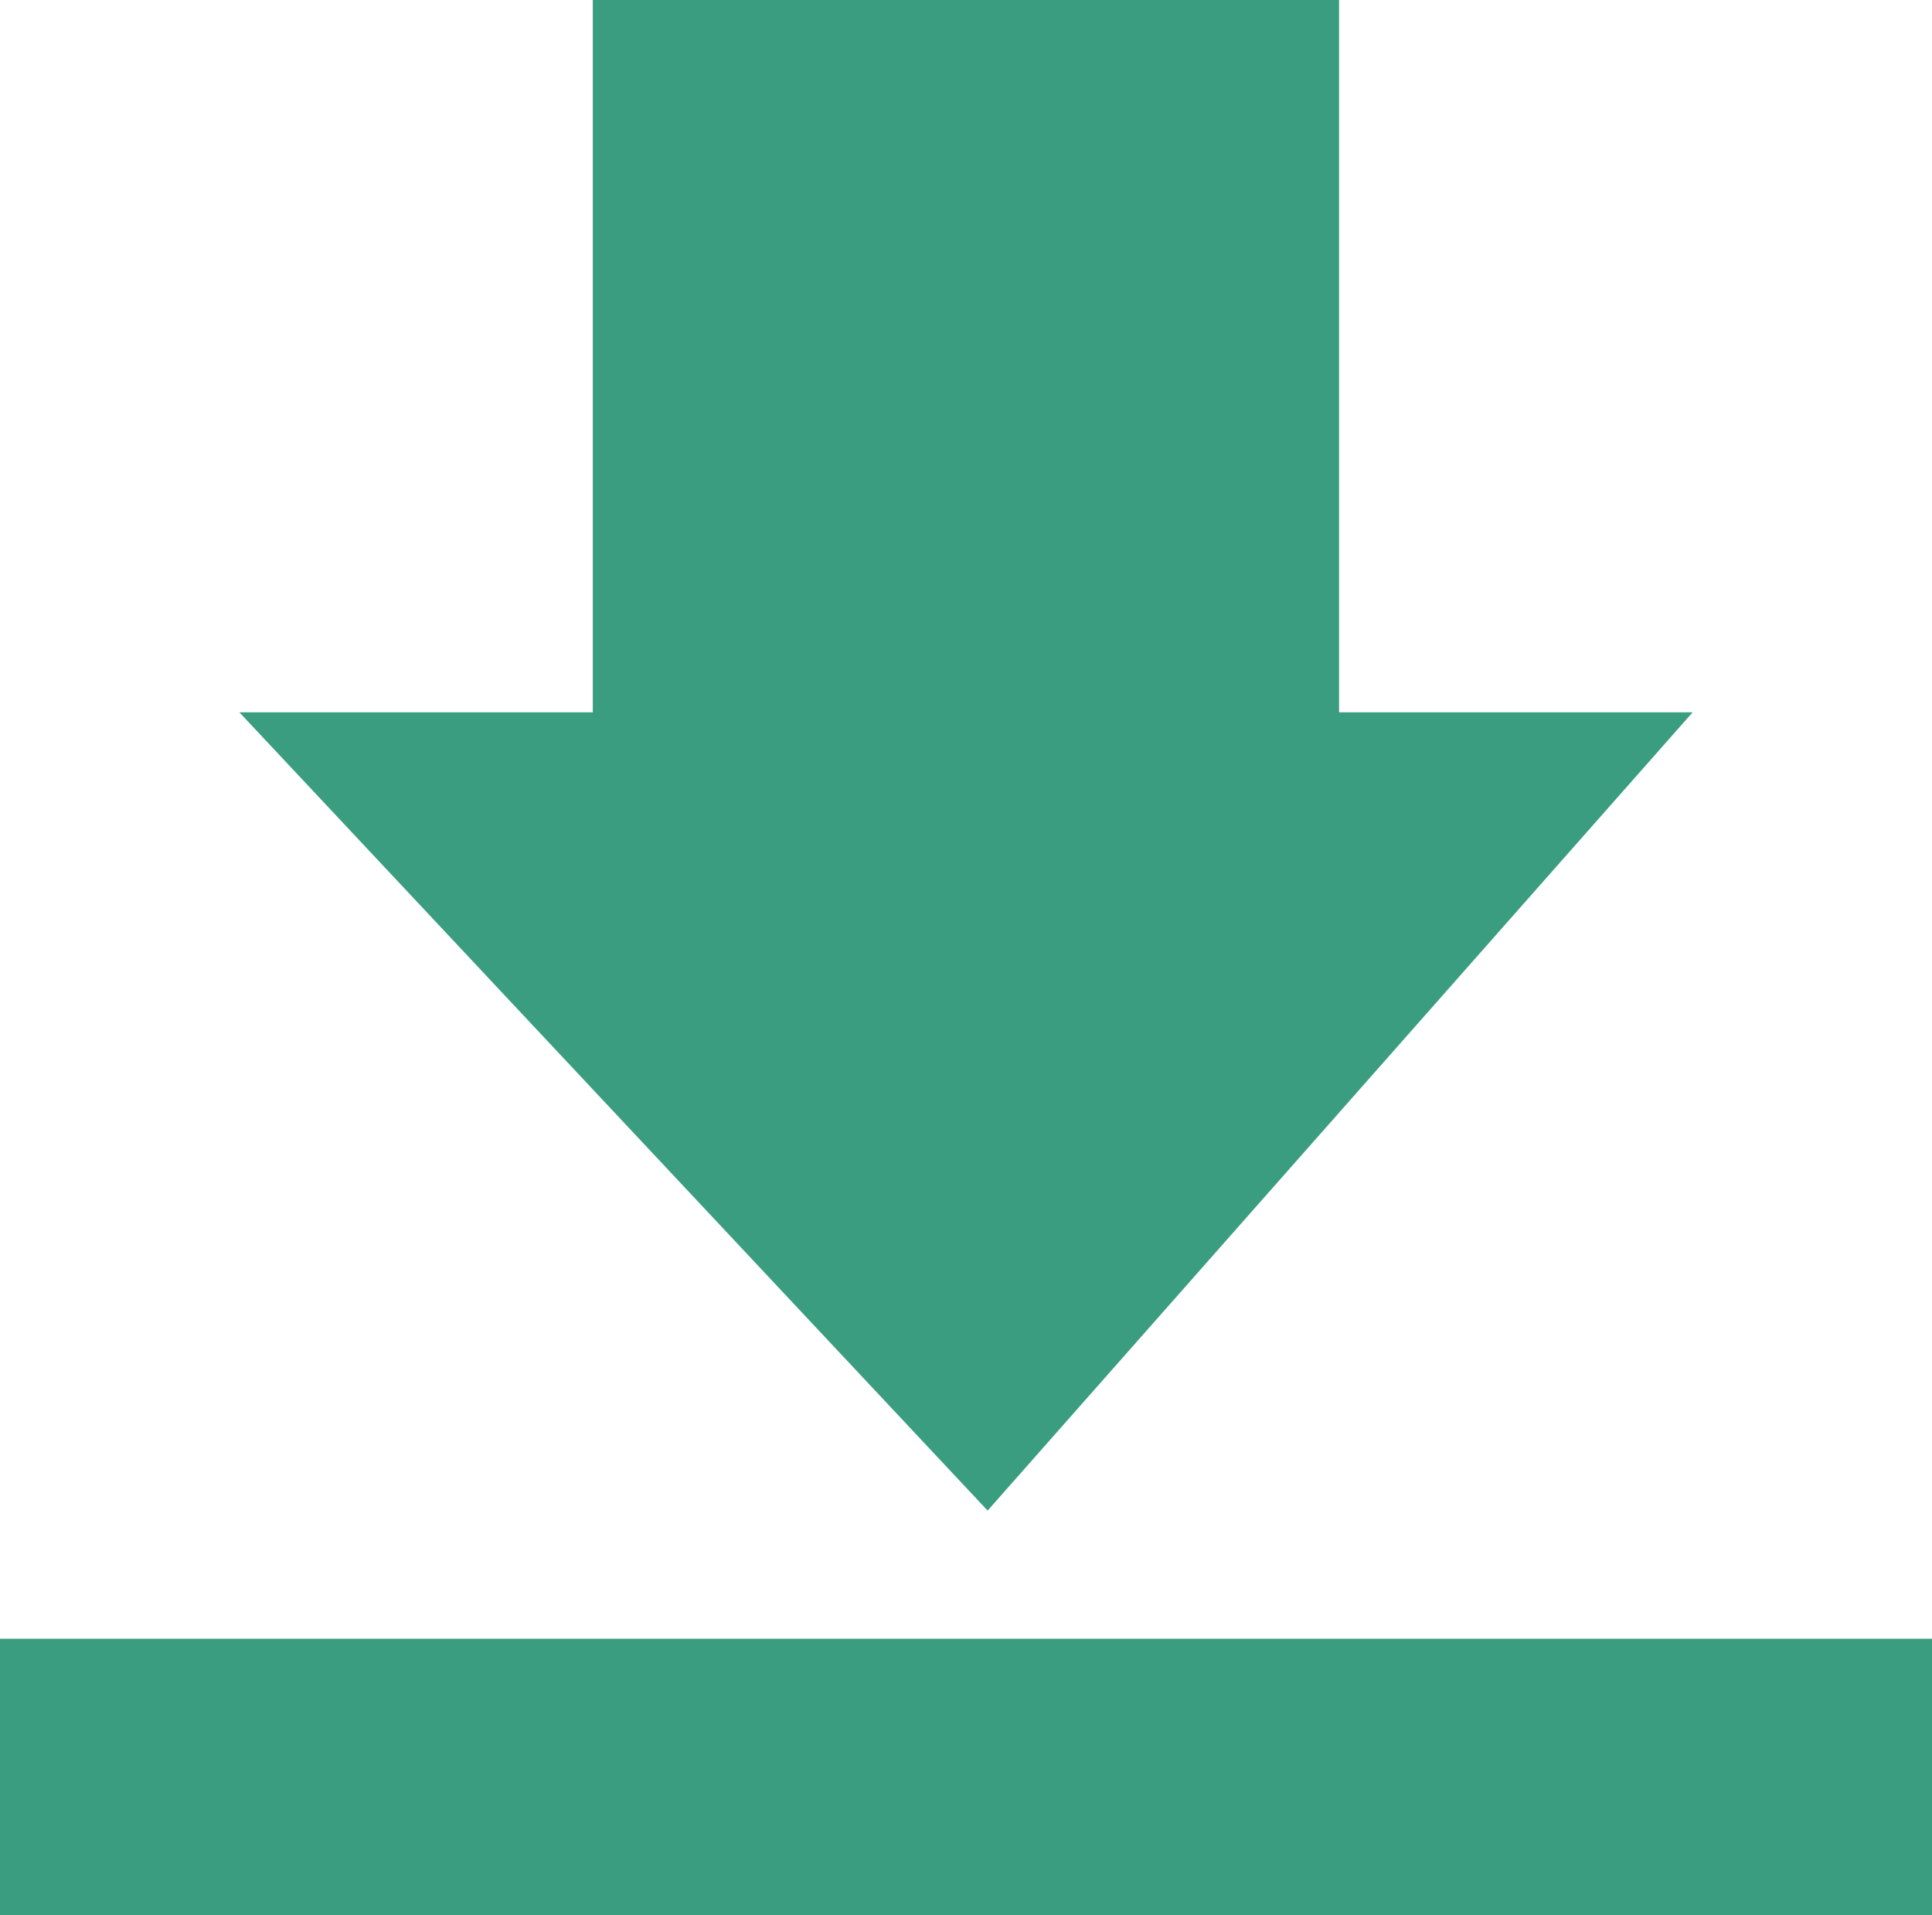
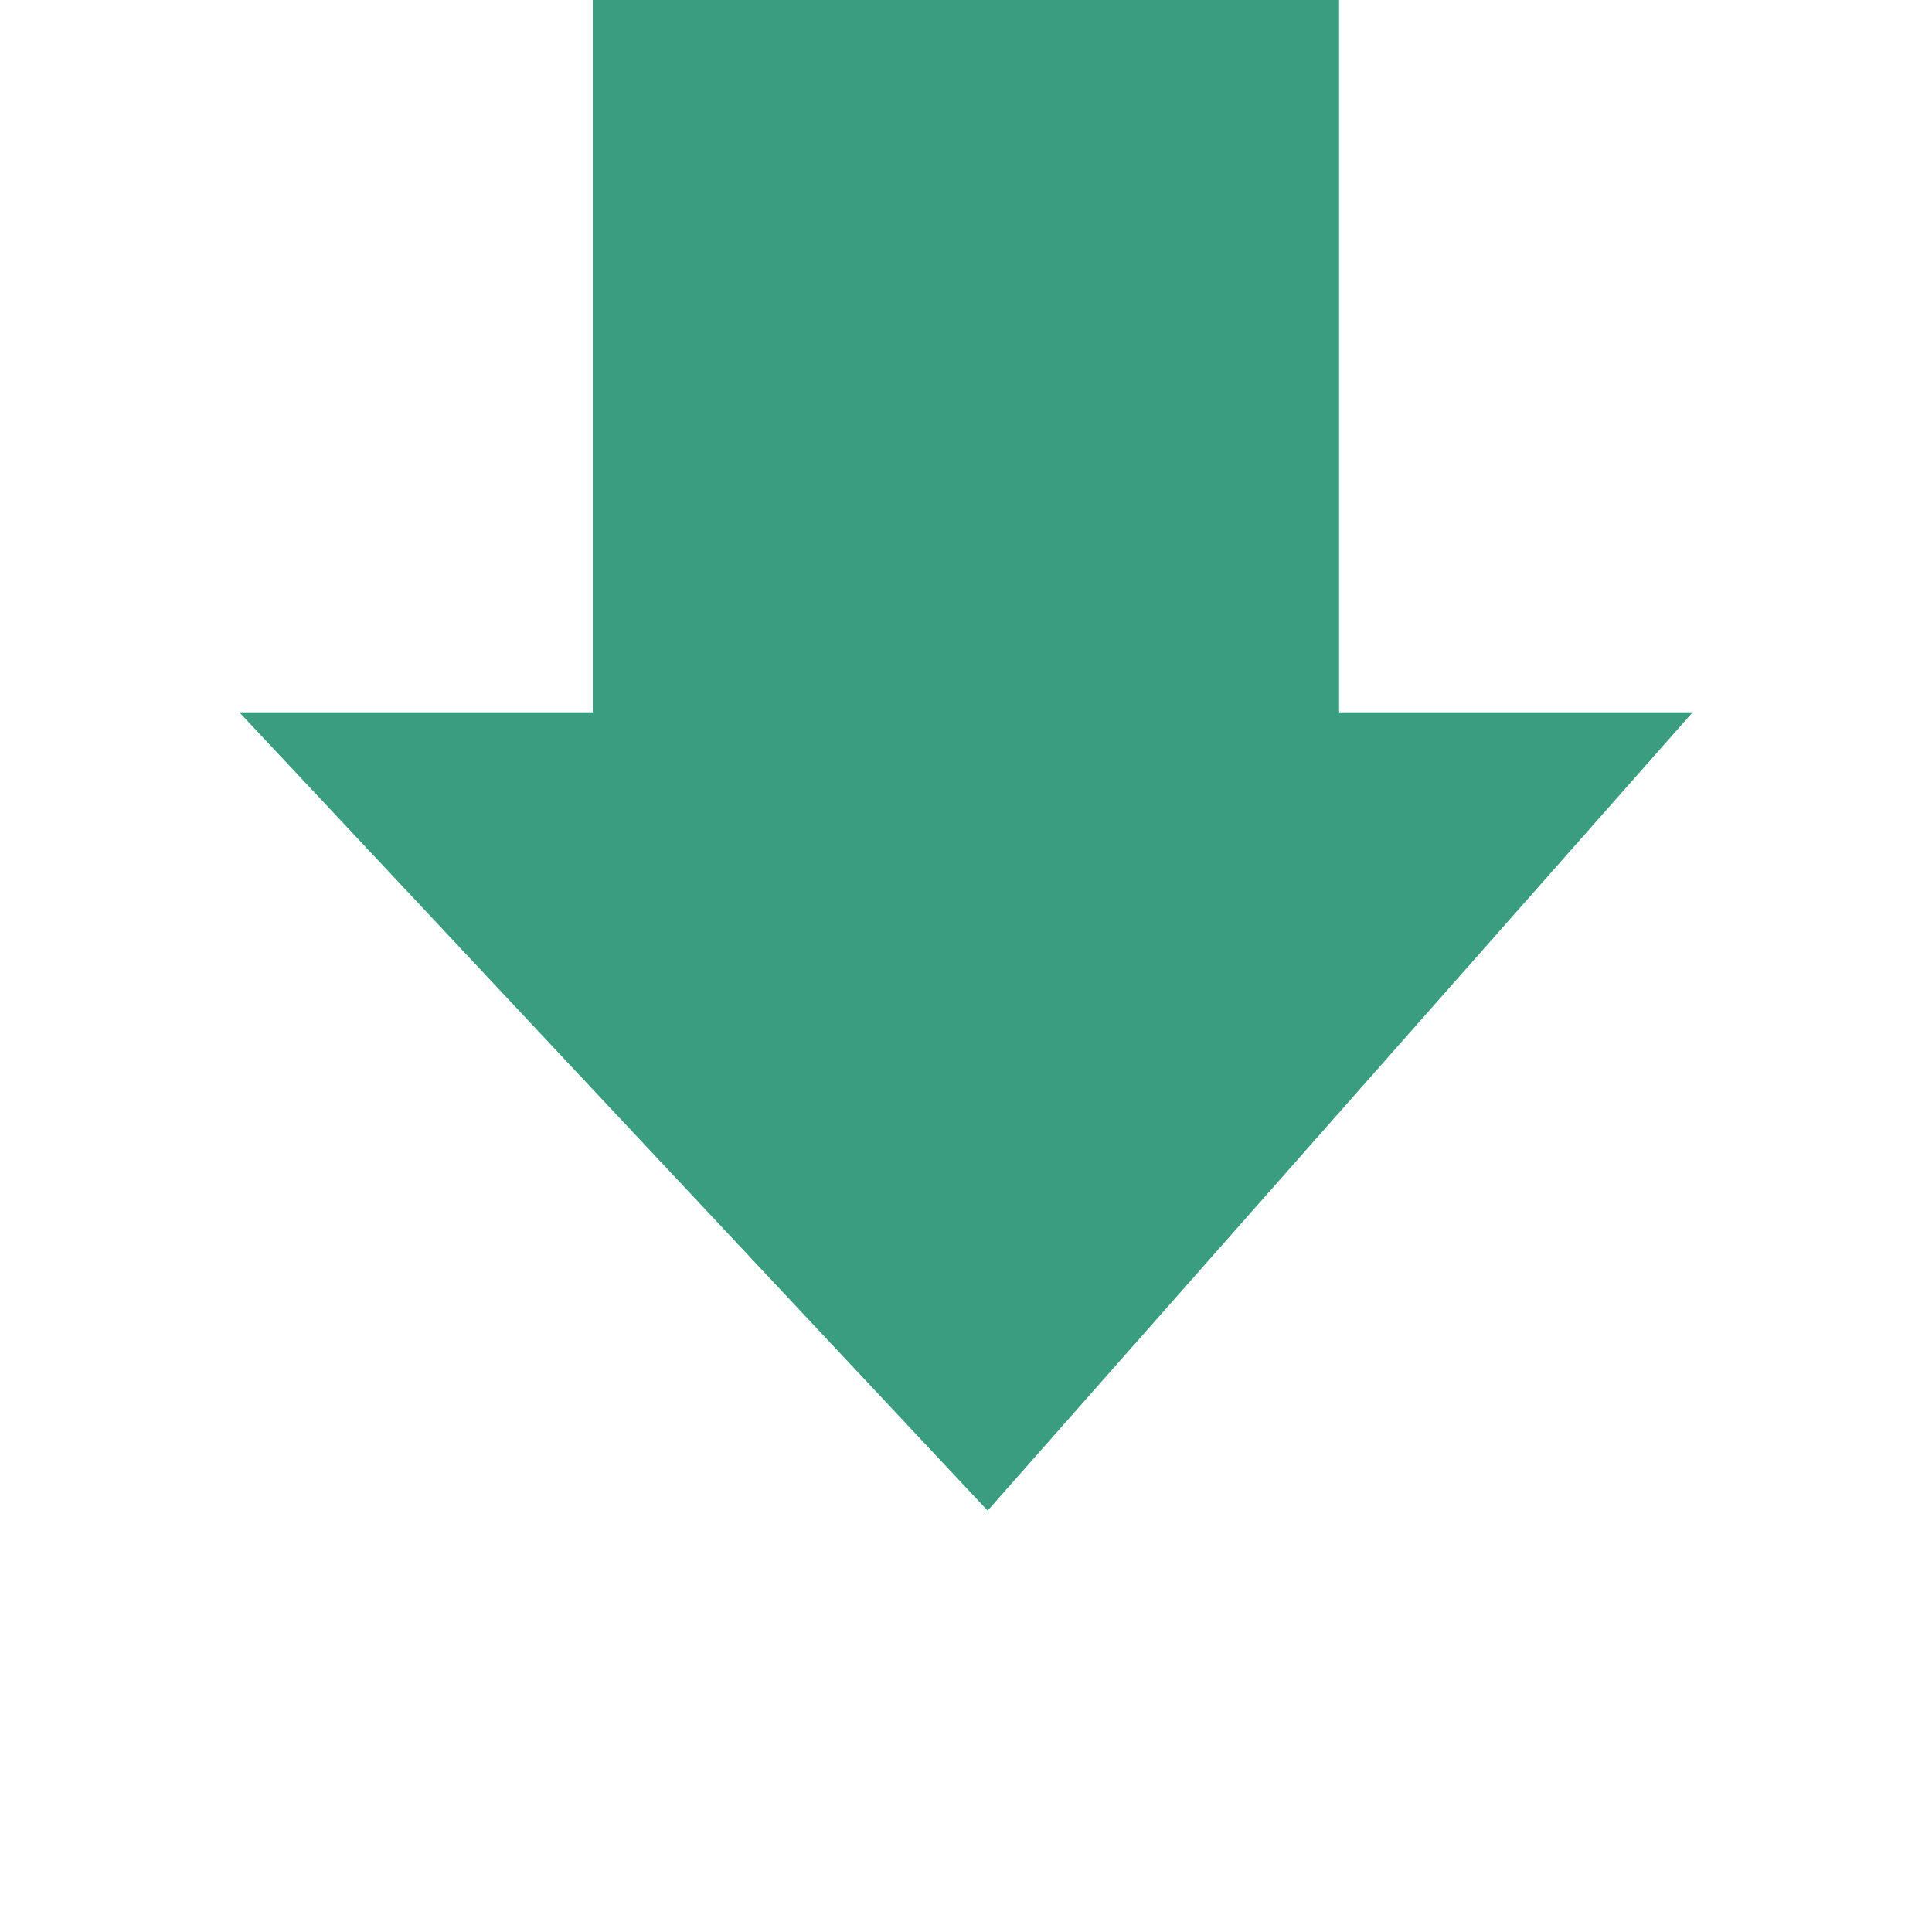
<svg xmlns="http://www.w3.org/2000/svg" id="縮小ボタン3" width="13.979" height="13.857" viewBox="0 0 13.979 13.857">
  <path id="パス_1883" data-name="パス 1883" d="M59.415,5.154H56.857V0h-5.4V5.154H48.9l5.414,5.776Z" transform="translate(-47.168)" fill="#3a9d7f" />
-   <rect id="長方形_2252" data-name="長方形 2252" width="13.979" height="2" transform="translate(0 11.857)" fill="#3a9d7f" />
</svg>